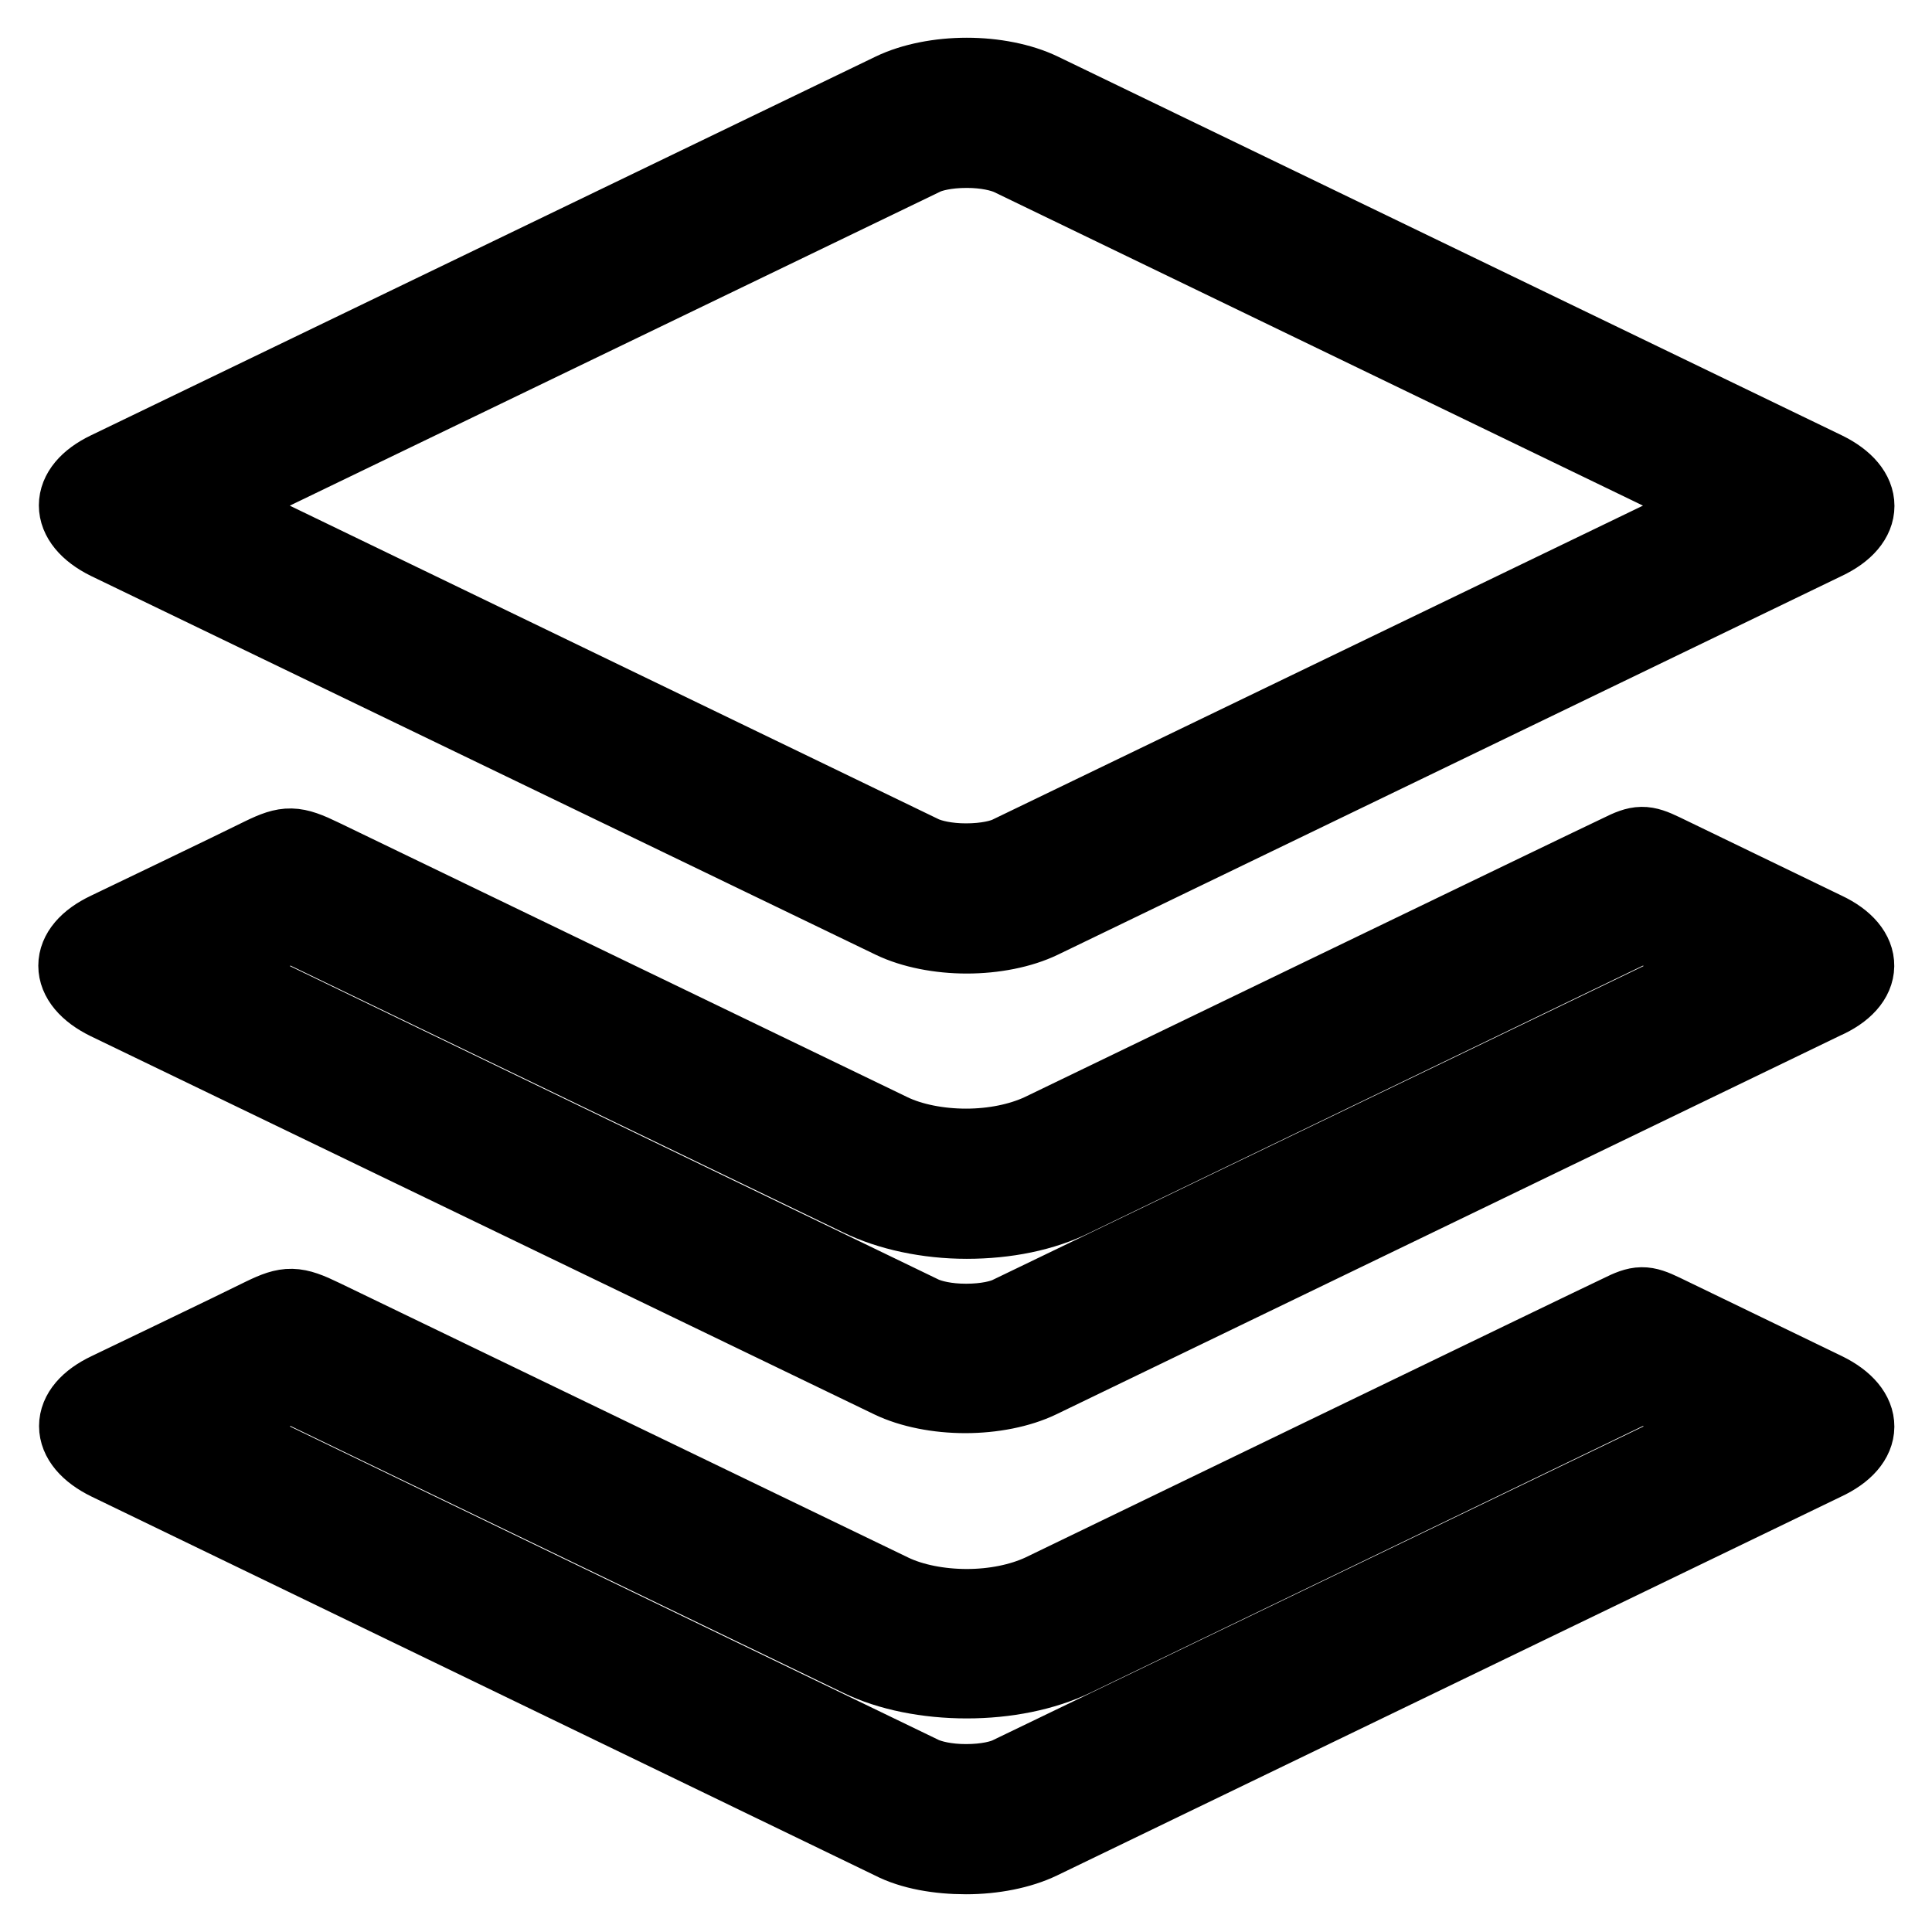
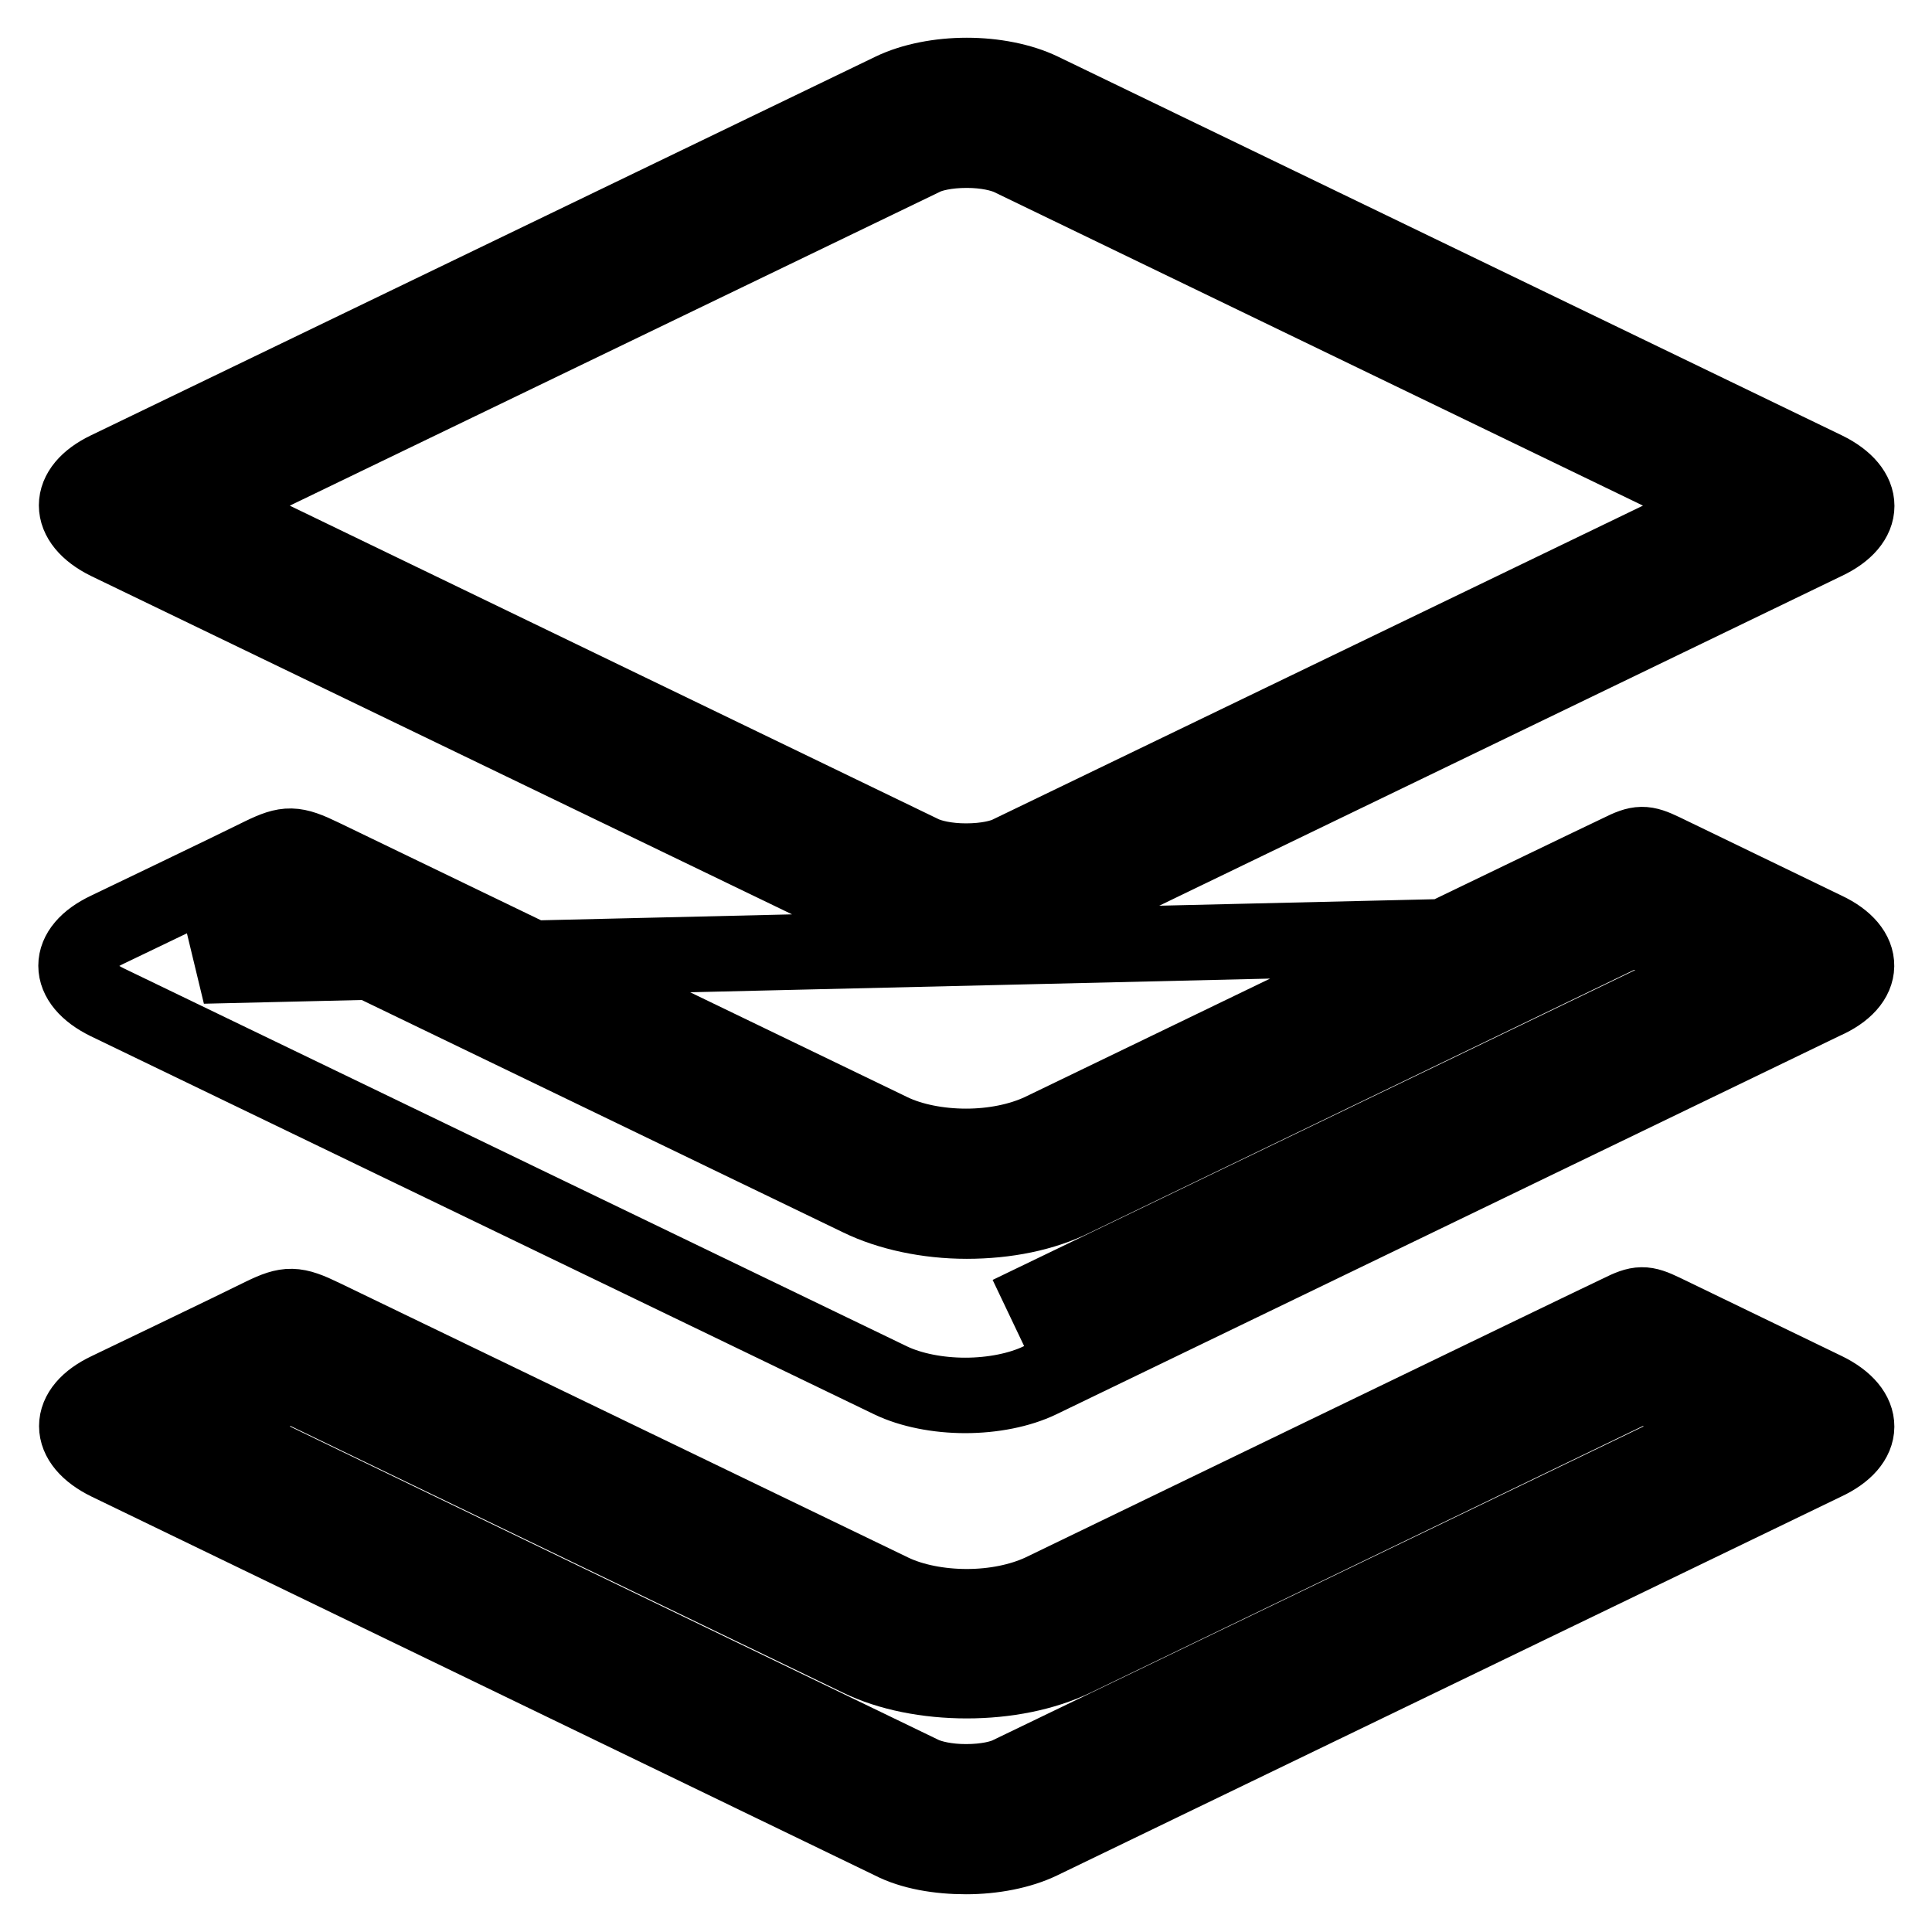
<svg xmlns="http://www.w3.org/2000/svg" version="1.1" x="0px" y="0px" viewBox="0 0 256 256" enable-background="new 0 0 256 256" xml:space="preserve">
  <g>
-     <path stroke-width="10" fill-opacity="0" stroke="#000000" d="M14.2,71.8L118.2,122c2.7,1.3,6.3,2,9.9,2c3.6,0,7.2-0.7,9.9-2l103.9-50.2c5.5-2.6,5.5-6.9,0-9.6L138,12 c-2.7-1.3-6.3-2-9.9-2c-3.6,0-7.2,0.7-9.9,2L14.2,62.2C8.8,64.8,8.8,69.1,14.2,71.8z M122.4,20.9c1-0.5,3-1,5.7-1 c2.6,0,4.6,0.5,5.7,1L229.2,67l-95.5,46.1c-1,0.5-3,1-5.7,1c-2.6,0-4.6-0.5-5.7-1L26.9,67L122.4,20.9z M241.9,123.2 c0,0-19-9.2-21.5-10.4c-2.5-1.2-3.2-1.2-5.8,0.1c-2.6,1.2-76.7,37-76.7,37c-2.8,1.3-6.3,2-9.9,2c-3.6,0-7.2-0.7-9.9-2 c0,0-72.1-34.8-75.4-36.4c-3.7-1.8-4.7-1.8-8-0.2c-3.4,1.7-20.5,9.9-20.5,9.9c-5.5,2.6-5.5,6.9,0,9.6L118,182.9 c2.7,1.3,6.3,2,9.9,2c3.6,0,7.2-0.7,9.9-2l103.9-50.2C247.4,130.2,247.4,125.8,241.9,123.2z M133.7,174.1c-1,0.5-3,1-5.7,1 c-2.6,0-4.6-0.5-5.7-1L26.9,128l11.6-5.6l75.4,36.4c3.9,1.9,9,3,14.2,3c5.2,0,10.2-1,14.2-3l75.4-36.4l11.6,5.6L133.7,174.1z  M241.9,184.2c0,0-19-9.2-21.5-10.4c-2.5-1.2-3.2-1.2-5.8,0.1c-2.6,1.2-76.6,37-76.6,37c-2.8,1.3-6.3,2-9.9,2c-3.6,0-7.2-0.7-9.9-2 c0,0-72.1-34.8-75.4-36.4c-3.7-1.8-4.7-1.8-8-0.2c-3.4,1.7-20.5,9.9-20.5,9.9c-5.5,2.6-5.5,6.9,0,9.6L118.1,244 c2.7,1.4,6.3,2,9.9,2c3.6,0,7.2-0.7,9.9-2l103.9-50.2C247.4,191.2,247.4,186.9,241.9,184.2z M133.7,235.1c-1,0.5-3,1-5.7,1 c-2.6,0-4.6-0.5-5.7-1L26.9,189l11.6-5.6l75.4,36.4c3.9,1.9,9,2.9,14.2,2.9c5.2,0,10.2-1,14.2-2.9l75.4-36.4l11.6,5.6L133.7,235.1z " />
+     <path stroke-width="10" fill-opacity="0" stroke="#000000" d="M14.2,71.8L118.2,122c2.7,1.3,6.3,2,9.9,2c3.6,0,7.2-0.7,9.9-2l103.9-50.2c5.5-2.6,5.5-6.9,0-9.6L138,12 c-2.7-1.3-6.3-2-9.9-2c-3.6,0-7.2,0.7-9.9,2L14.2,62.2C8.8,64.8,8.8,69.1,14.2,71.8z M122.4,20.9c1-0.5,3-1,5.7-1 c2.6,0,4.6,0.5,5.7,1L229.2,67l-95.5,46.1c-1,0.5-3,1-5.7,1c-2.6,0-4.6-0.5-5.7-1L26.9,67L122.4,20.9z M241.9,123.2 c0,0-19-9.2-21.5-10.4c-2.5-1.2-3.2-1.2-5.8,0.1c-2.6,1.2-76.7,37-76.7,37c-2.8,1.3-6.3,2-9.9,2c-3.6,0-7.2-0.7-9.9-2 c0,0-72.1-34.8-75.4-36.4c-3.7-1.8-4.7-1.8-8-0.2c-3.4,1.7-20.5,9.9-20.5,9.9c-5.5,2.6-5.5,6.9,0,9.6L118,182.9 c2.7,1.3,6.3,2,9.9,2c3.6,0,7.2-0.7,9.9-2l103.9-50.2C247.4,130.2,247.4,125.8,241.9,123.2z c-1,0.5-3,1-5.7,1 c-2.6,0-4.6-0.5-5.7-1L26.9,128l11.6-5.6l75.4,36.4c3.9,1.9,9,3,14.2,3c5.2,0,10.2-1,14.2-3l75.4-36.4l11.6,5.6L133.7,174.1z  M241.9,184.2c0,0-19-9.2-21.5-10.4c-2.5-1.2-3.2-1.2-5.8,0.1c-2.6,1.2-76.6,37-76.6,37c-2.8,1.3-6.3,2-9.9,2c-3.6,0-7.2-0.7-9.9-2 c0,0-72.1-34.8-75.4-36.4c-3.7-1.8-4.7-1.8-8-0.2c-3.4,1.7-20.5,9.9-20.5,9.9c-5.5,2.6-5.5,6.9,0,9.6L118.1,244 c2.7,1.4,6.3,2,9.9,2c3.6,0,7.2-0.7,9.9-2l103.9-50.2C247.4,191.2,247.4,186.9,241.9,184.2z M133.7,235.1c-1,0.5-3,1-5.7,1 c-2.6,0-4.6-0.5-5.7-1L26.9,189l11.6-5.6l75.4,36.4c3.9,1.9,9,2.9,14.2,2.9c5.2,0,10.2-1,14.2-2.9l75.4-36.4l11.6,5.6L133.7,235.1z " />
  </g>
</svg>